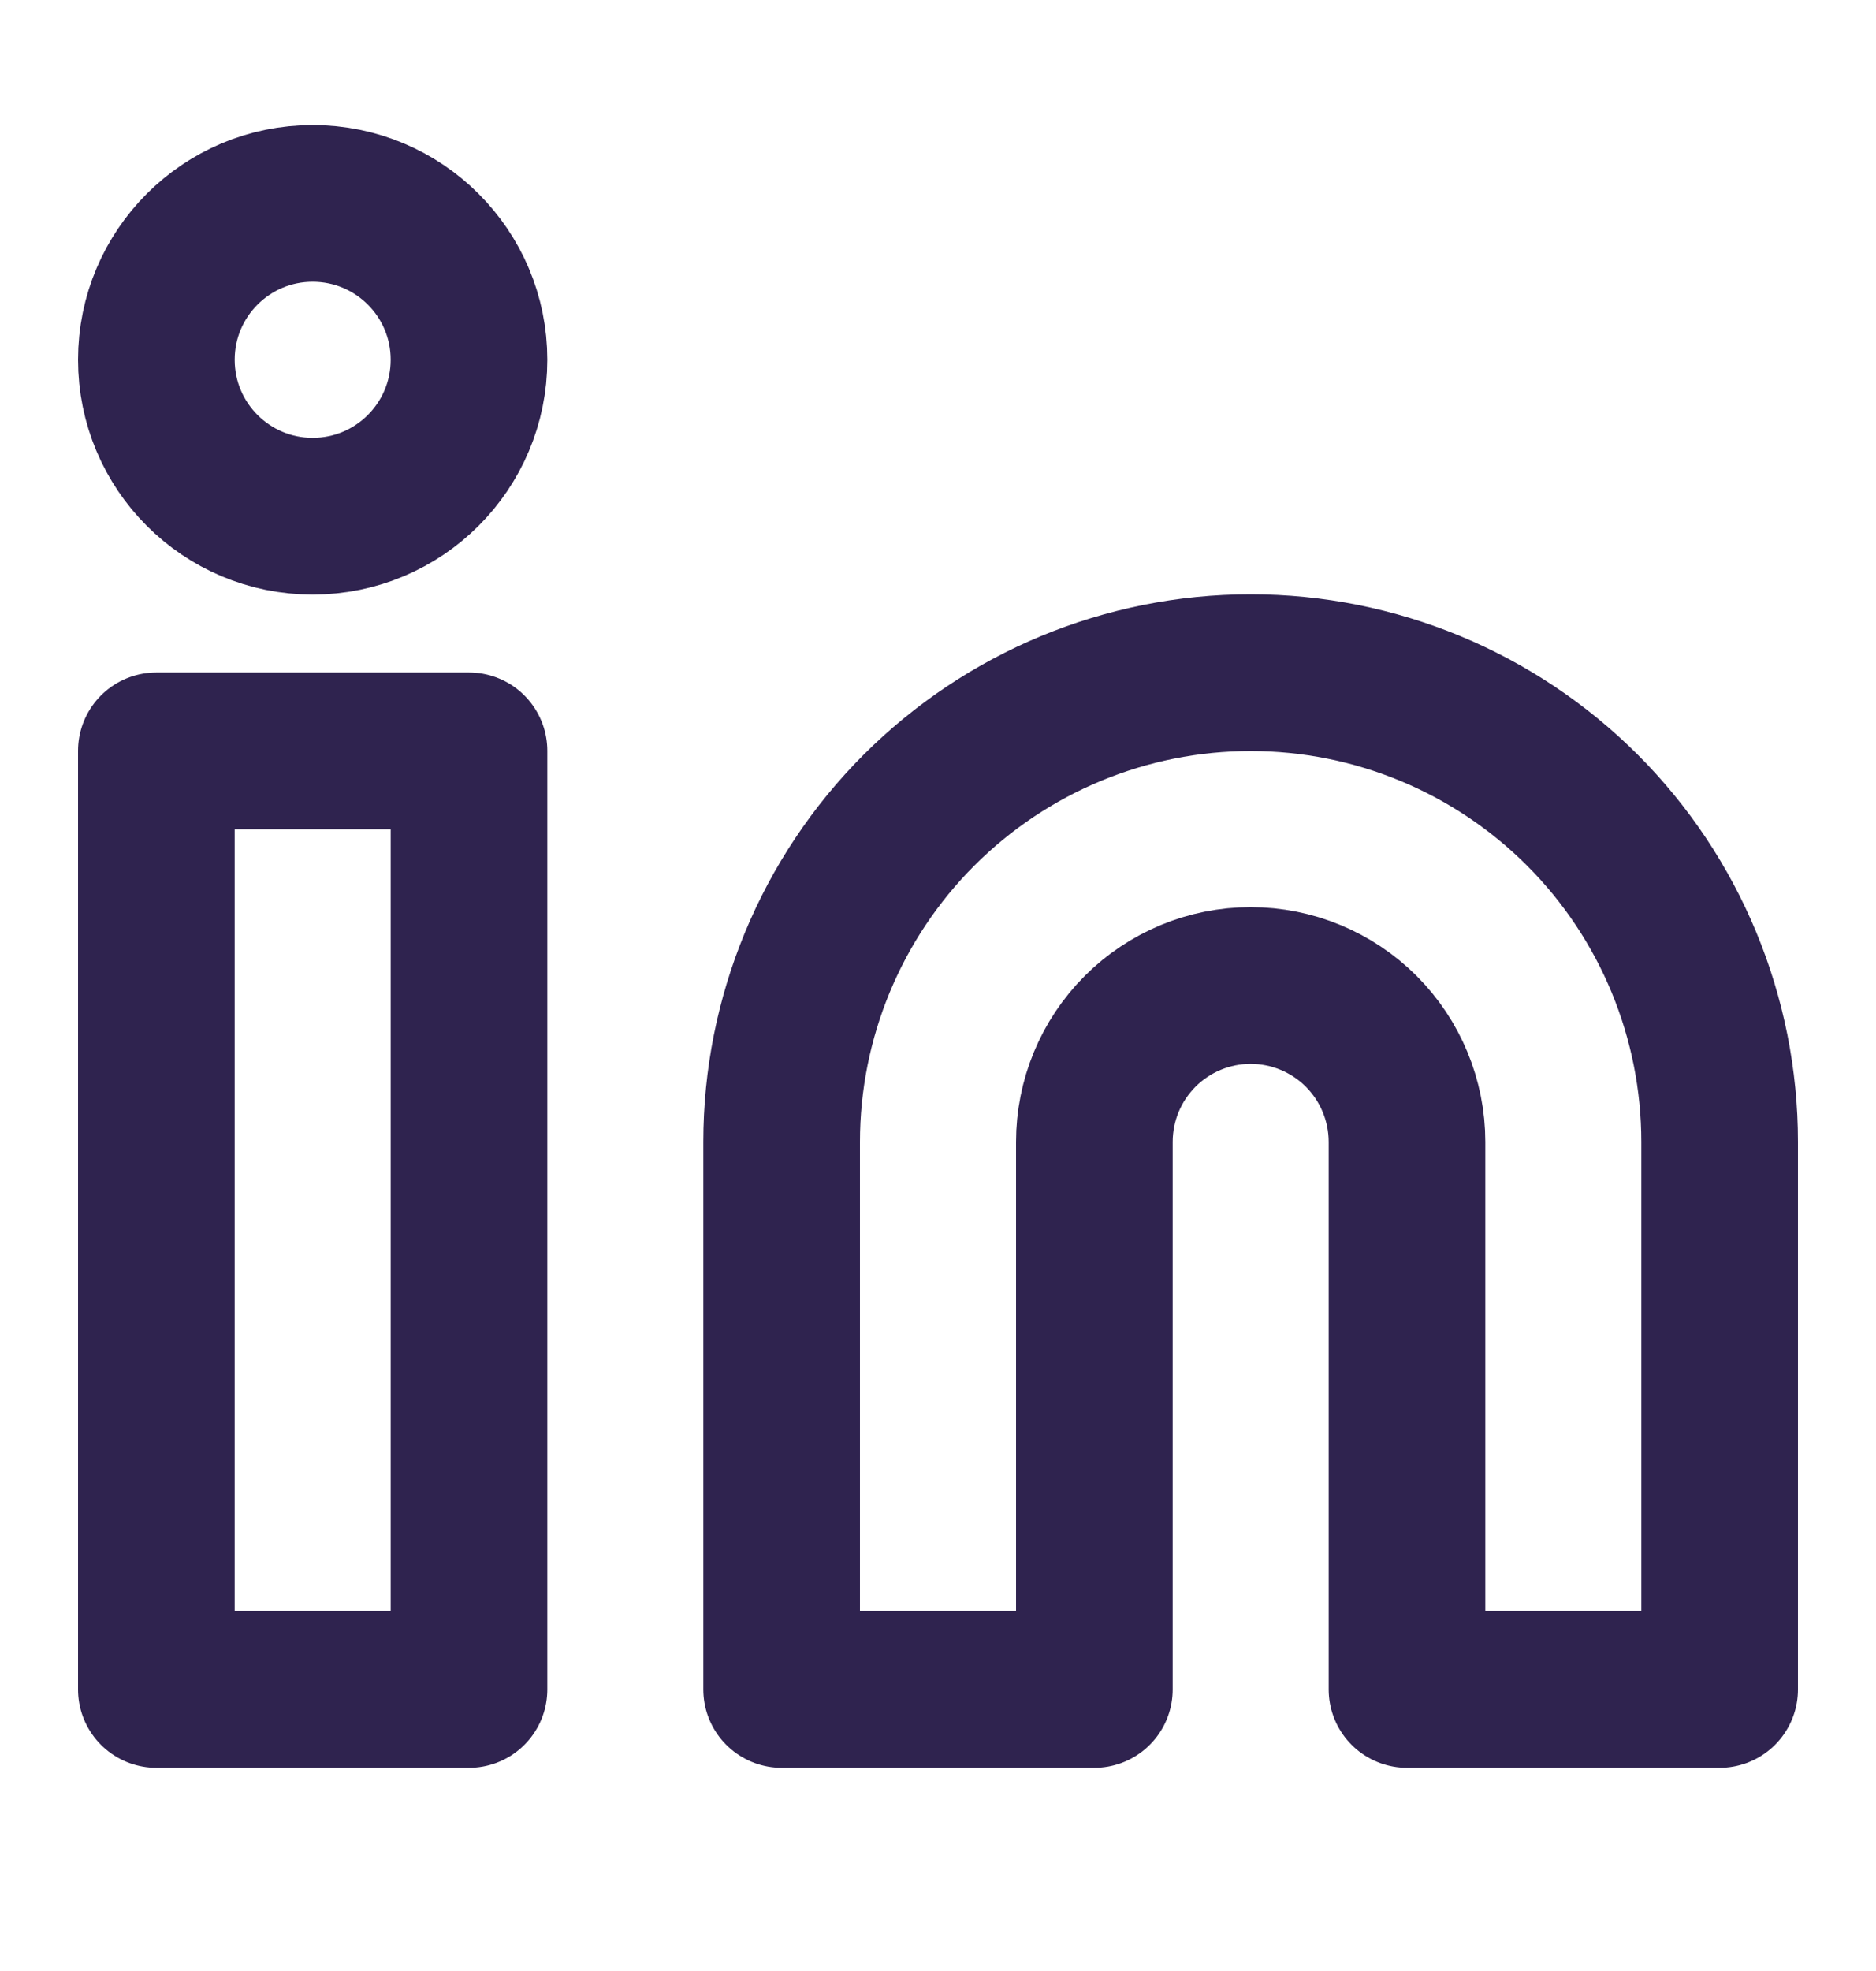
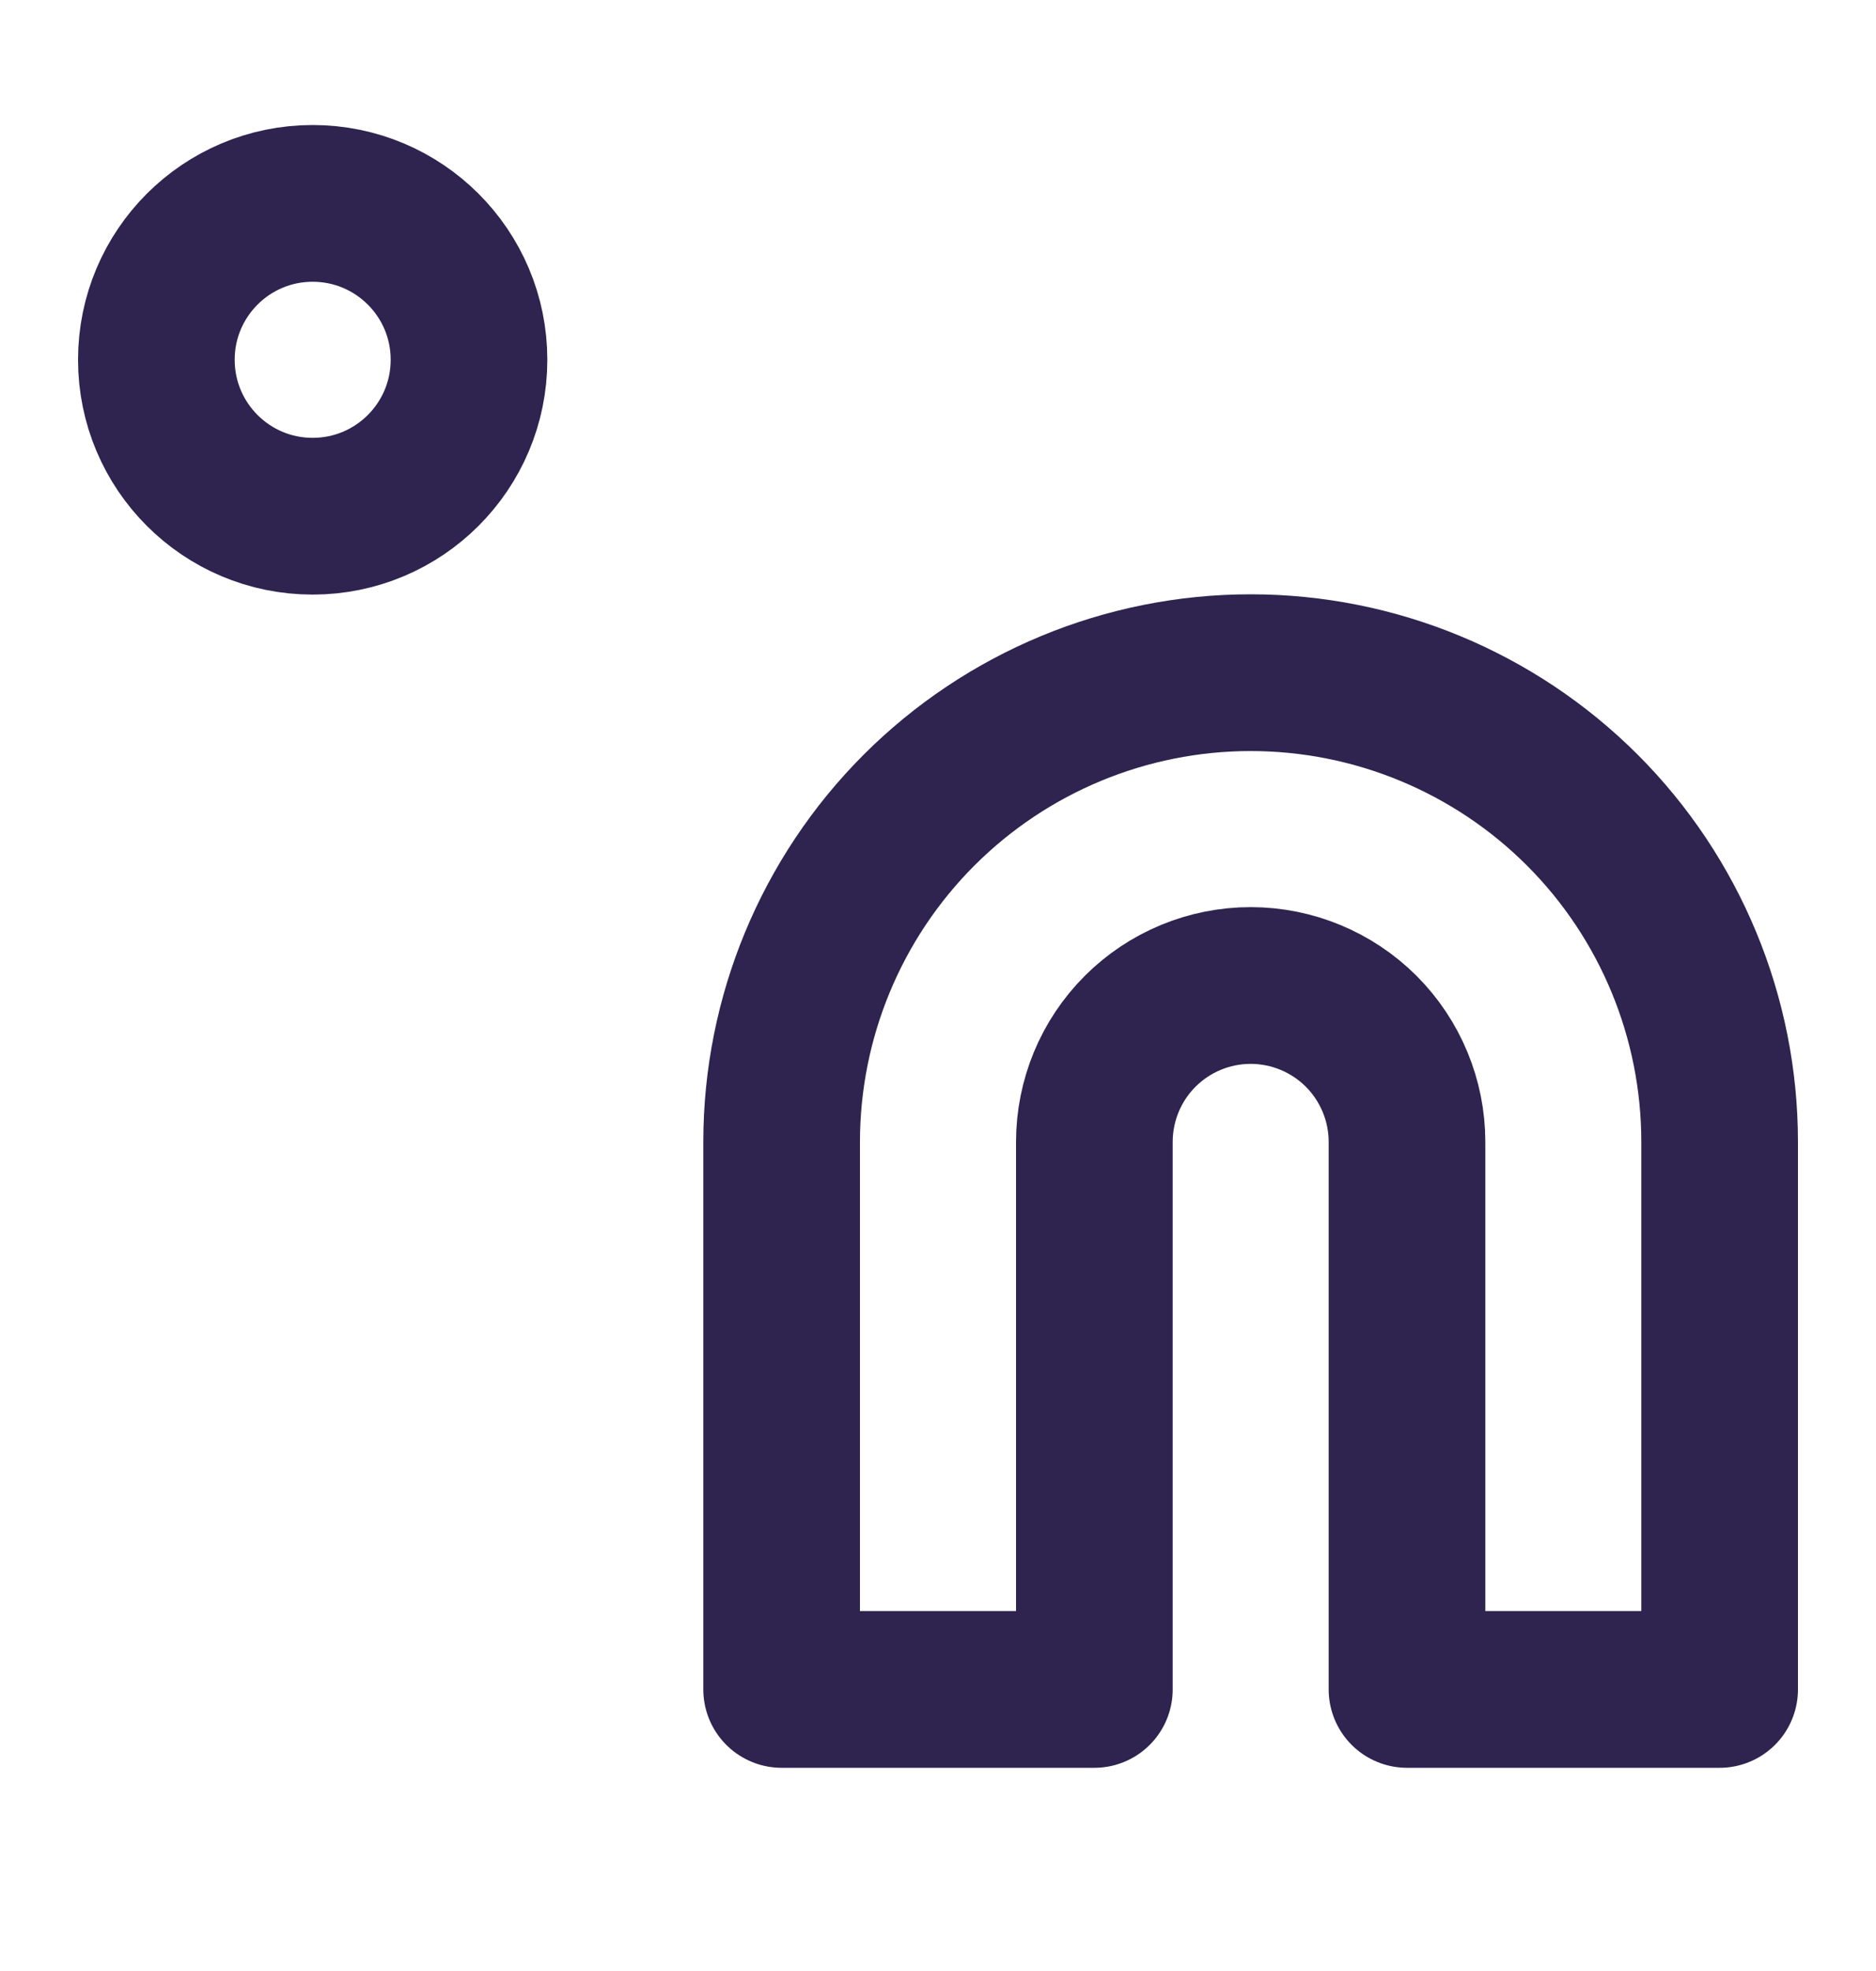
<svg xmlns="http://www.w3.org/2000/svg" width="20" height="21" viewBox="0 0 20 21" fill="none">
  <path d="M13.333 7.167C14.659 7.167 15.931 7.694 16.869 8.631C17.807 9.569 18.333 10.841 18.333 12.167V18H15V12.167C15 11.725 14.824 11.301 14.512 10.988C14.199 10.676 13.775 10.5 13.333 10.5C12.891 10.5 12.467 10.676 12.155 10.988C11.842 11.301 11.667 11.725 11.667 12.167V18H8.333V12.167C8.333 10.841 8.86 9.569 9.798 8.631C10.736 7.694 12.007 7.167 13.333 7.167V7.167Z" stroke="#2F234F" stroke-width="1.67" stroke-linecap="round" stroke-linejoin="round" />
-   <path d="M5 8H1.667V18H5V8Z" stroke="#2F234F" stroke-width="1.67" stroke-linecap="round" stroke-linejoin="round" />
  <path d="M3.333 5.5C4.254 5.5 5 4.754 5 3.833C5 2.913 4.254 2.167 3.333 2.167C2.413 2.167 1.667 2.913 1.667 3.833C1.667 4.754 2.413 5.5 3.333 5.5Z" stroke="#2F234F" stroke-width="1.67" stroke-linecap="round" stroke-linejoin="round" />
</svg>